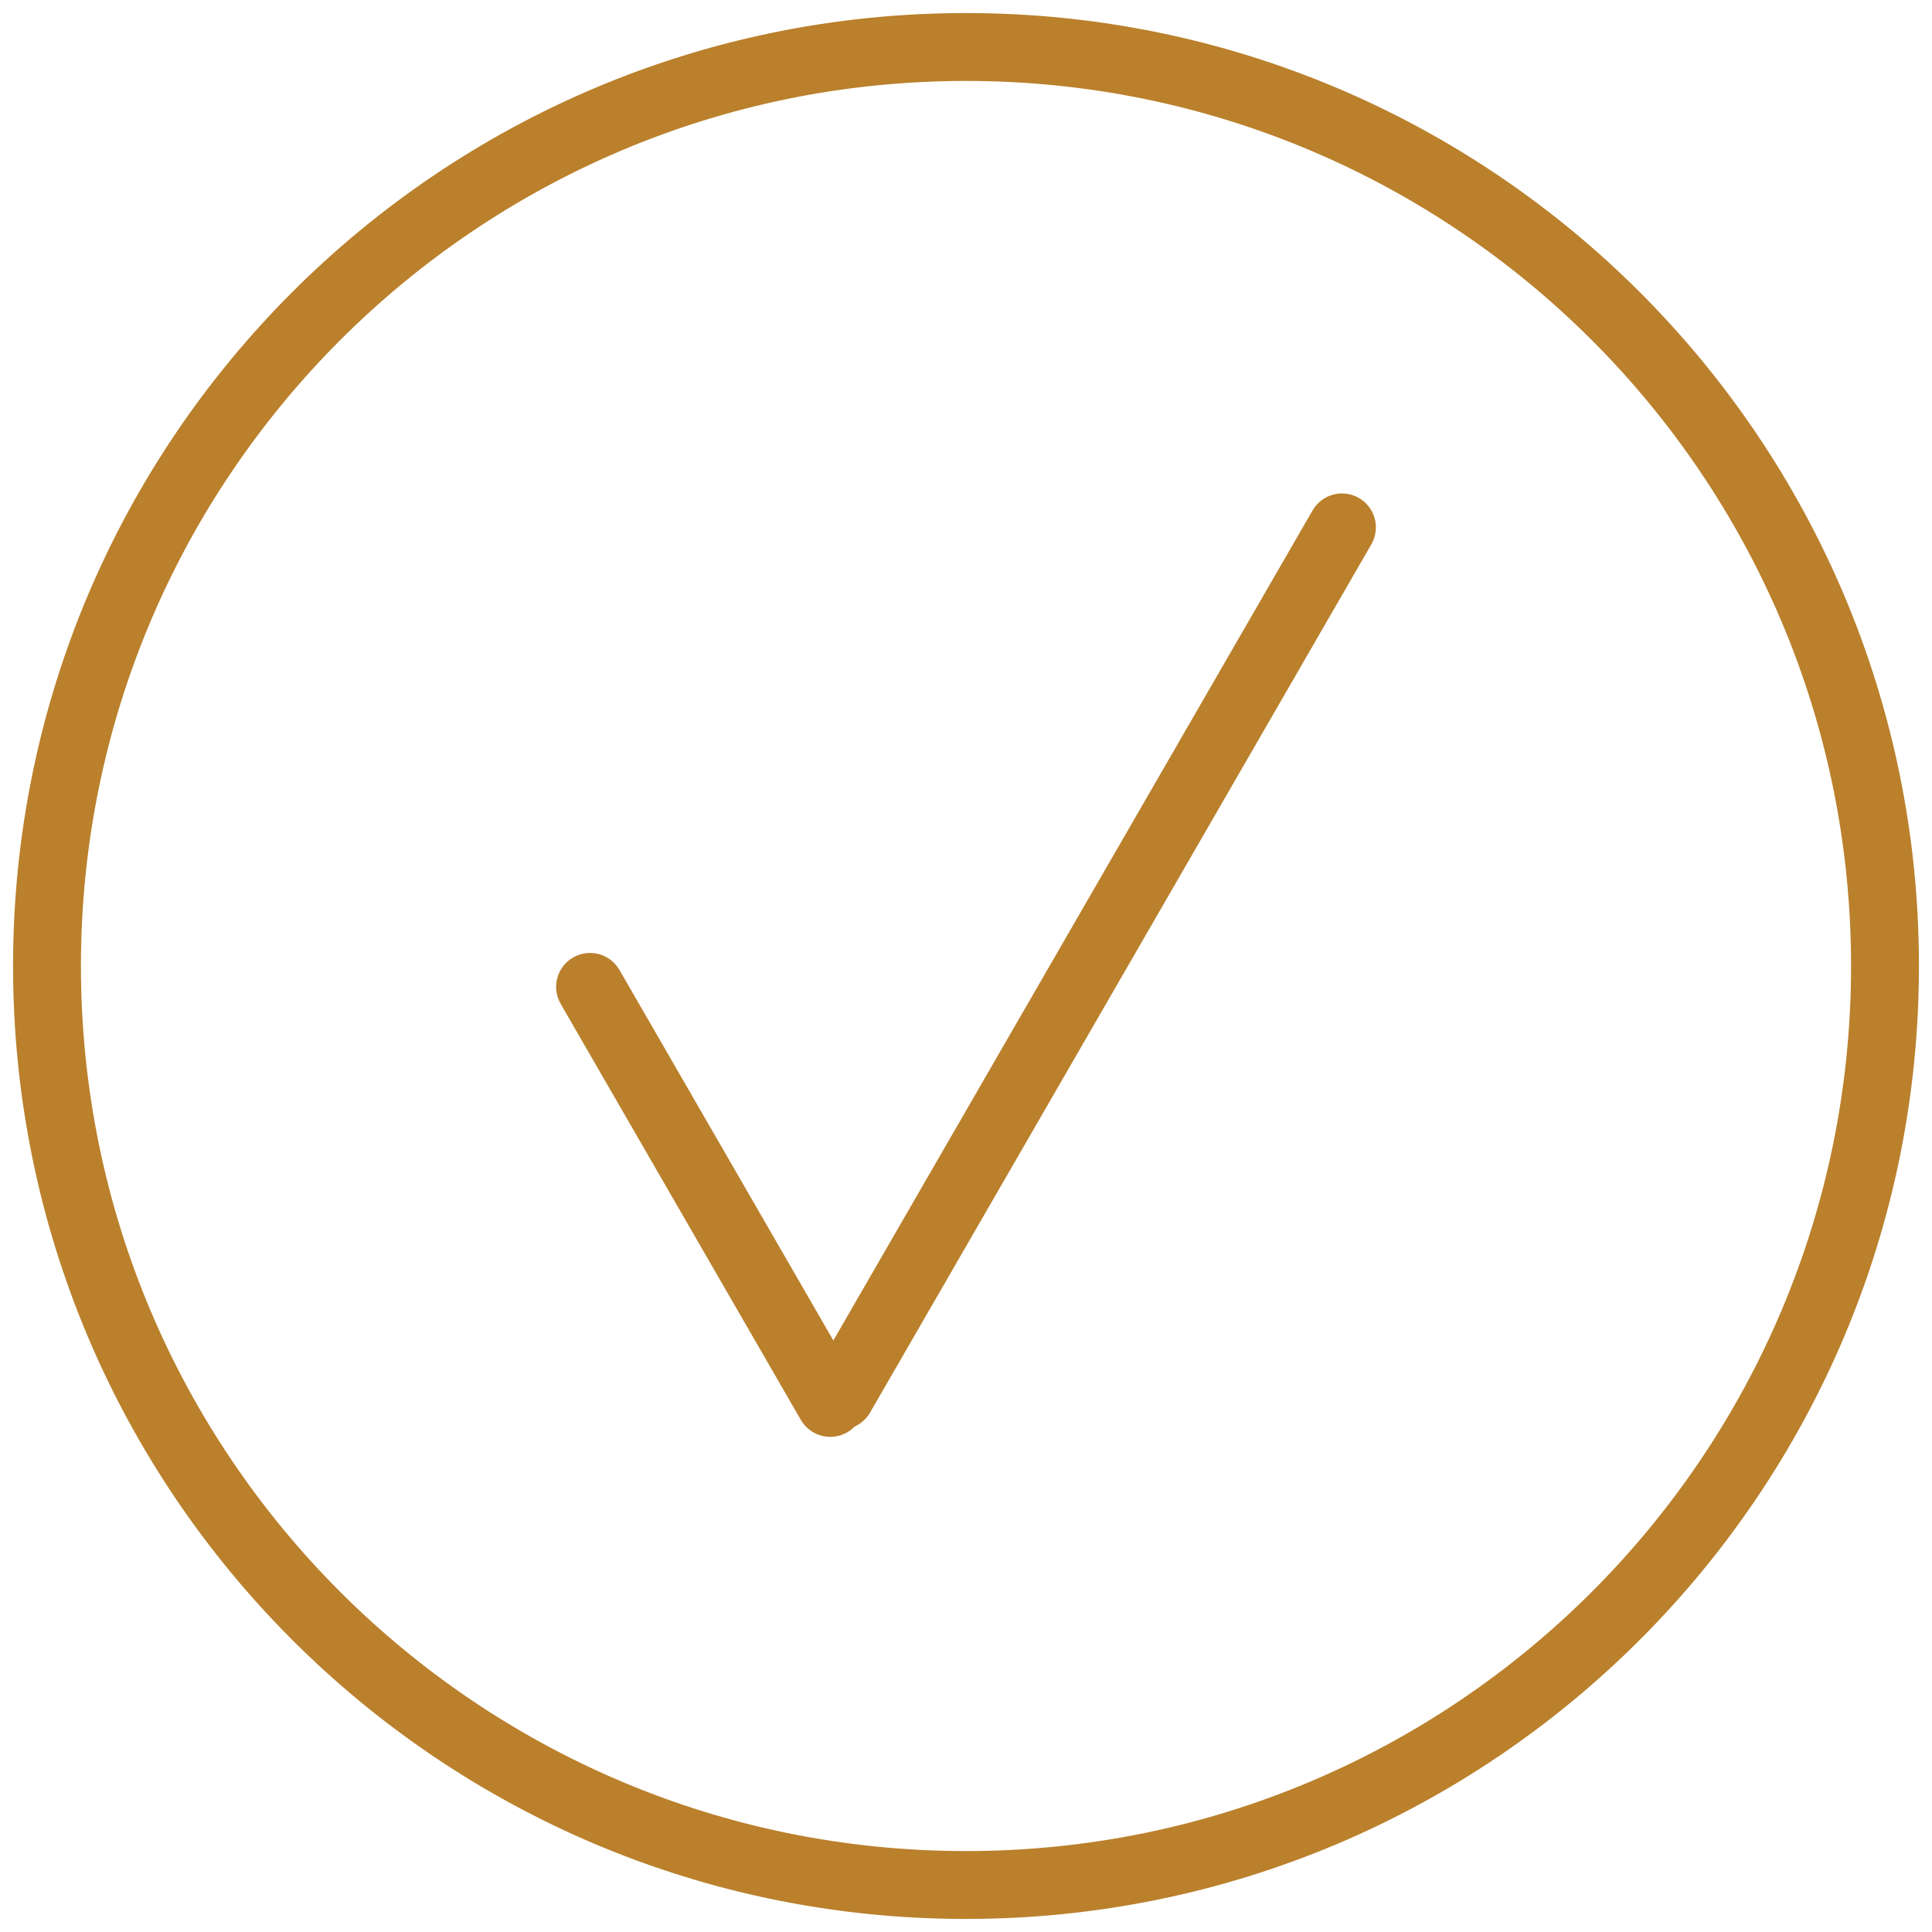
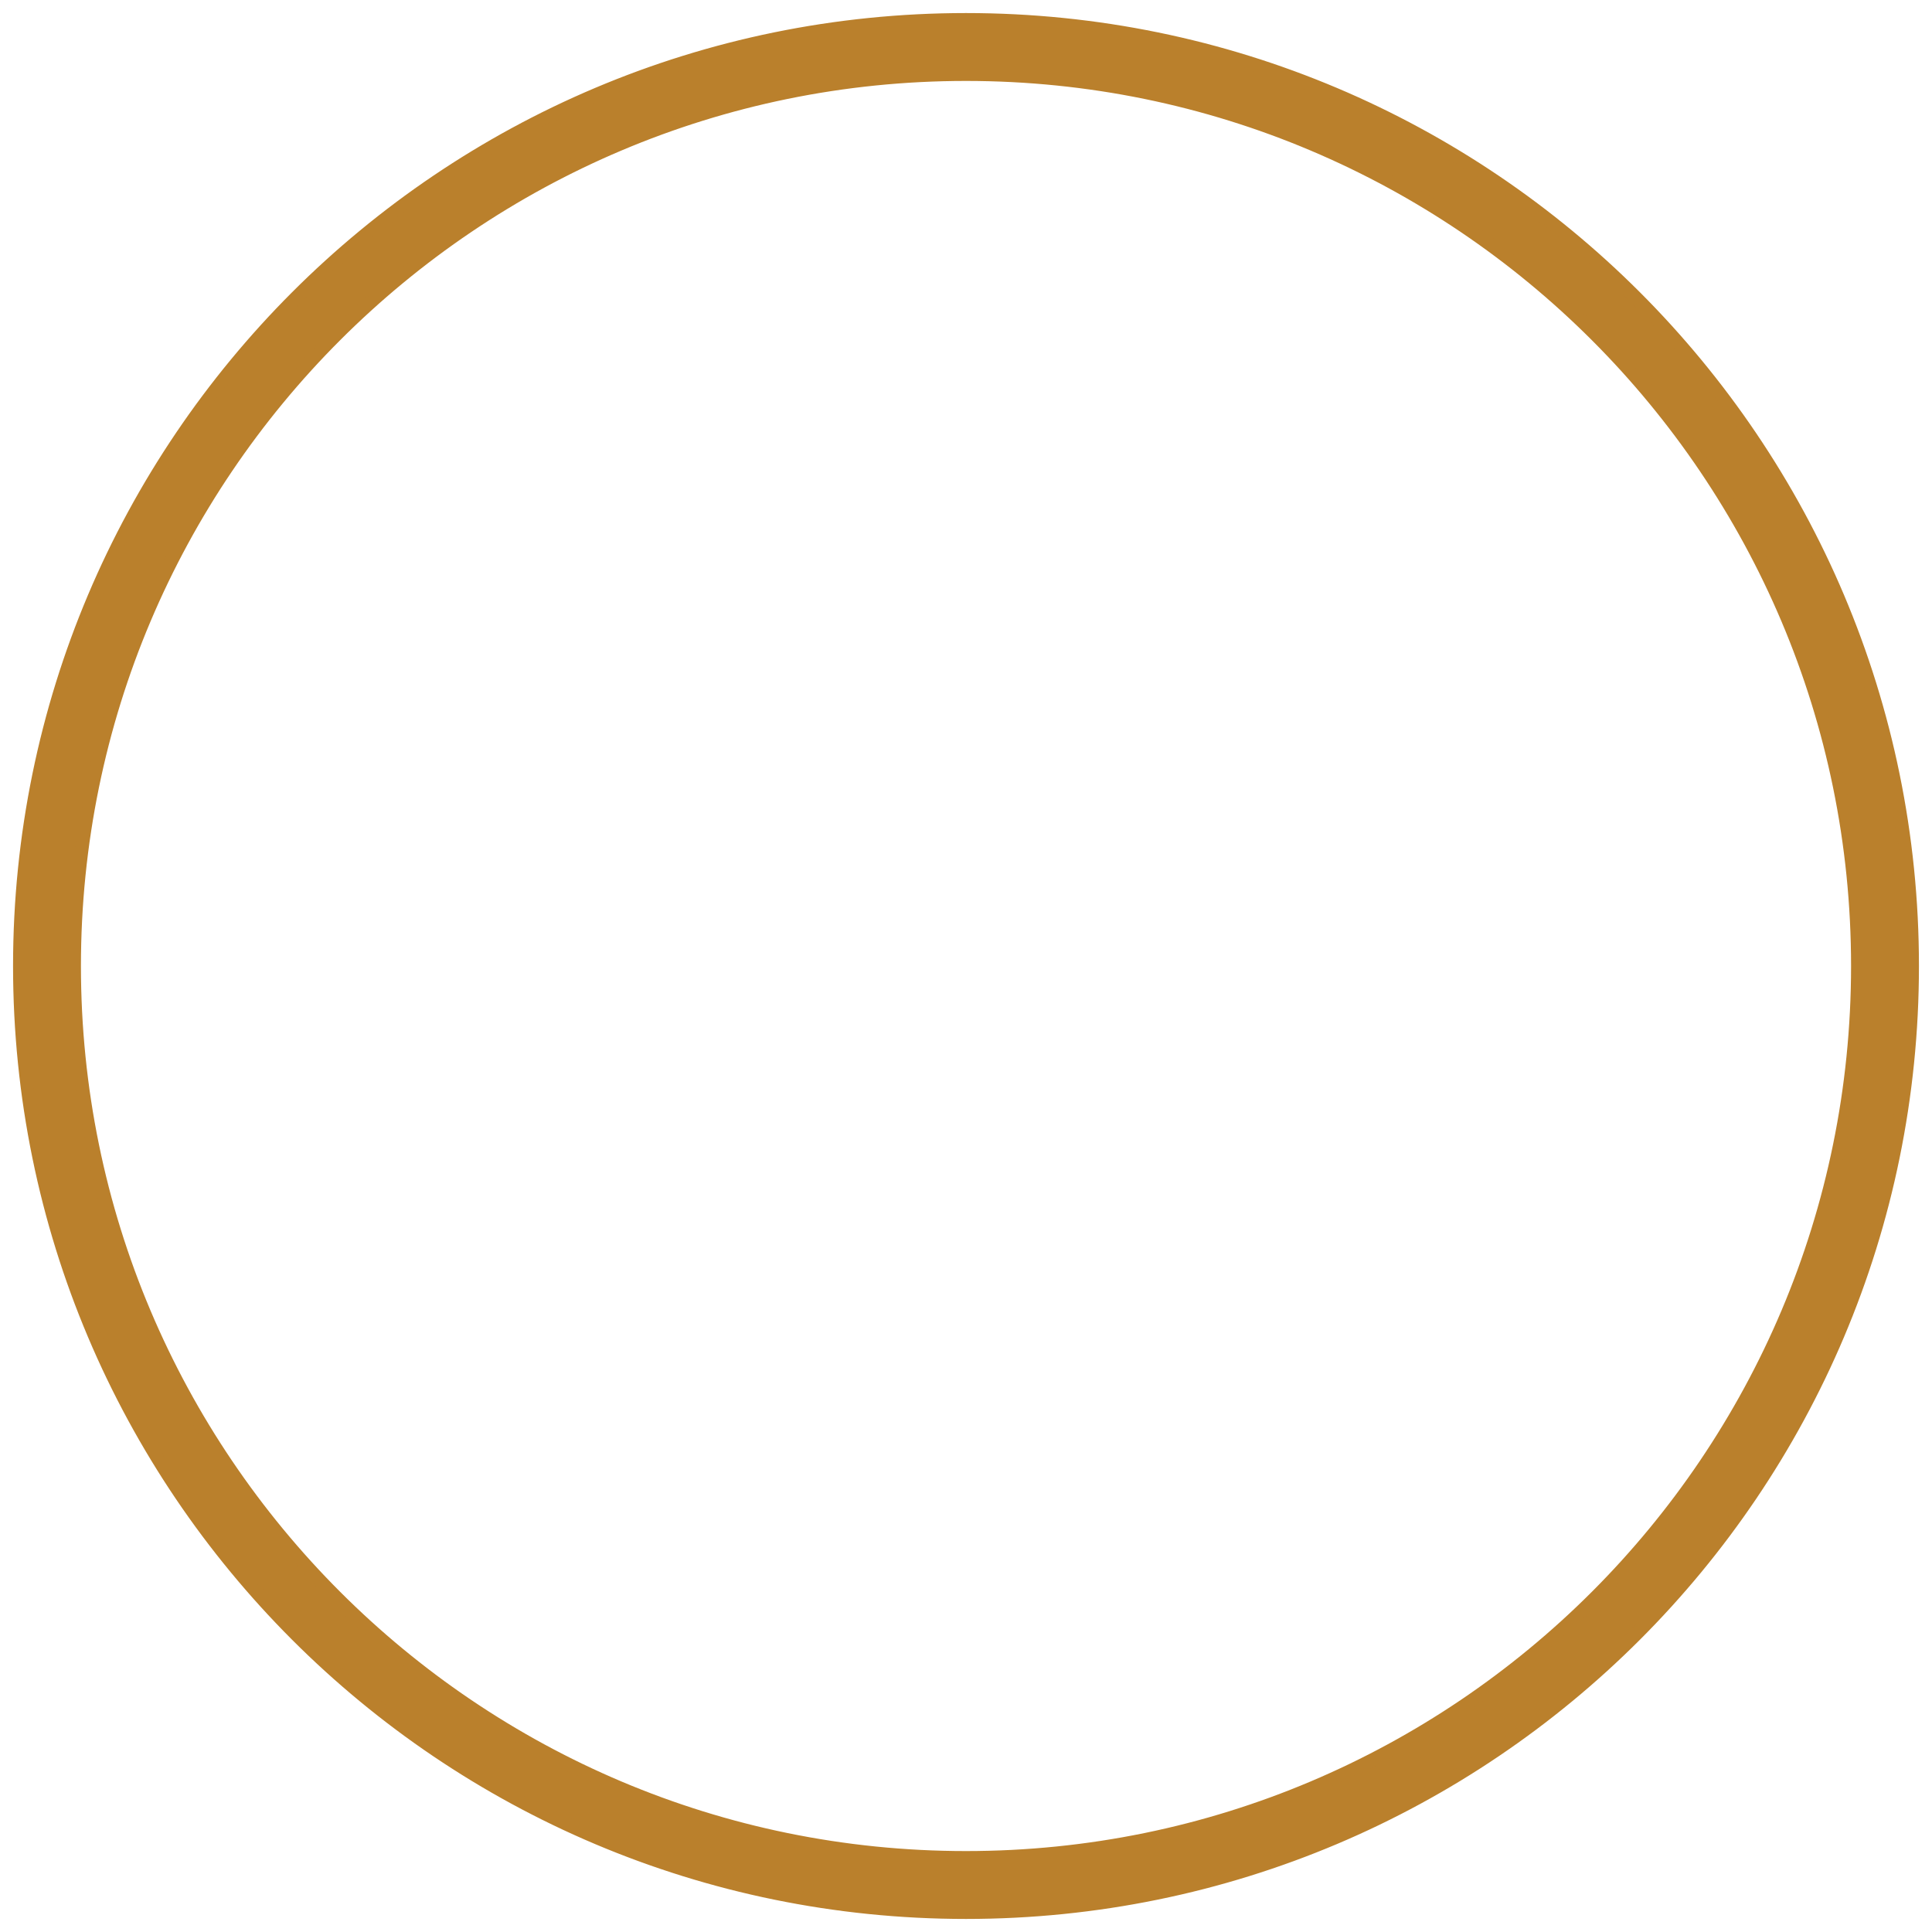
<svg xmlns="http://www.w3.org/2000/svg" width="74" height="74" viewBox="0 0 74 74" fill="none">
  <path d="M37 0.75C57.02 0.75 73.25 16.98 73.25 37C73.25 57.02 57.02 73.25 37 73.25C16.98 73.25 0.75 57.02 0.75 37C0.75 16.98 16.98 0.75 37 0.75ZM37 2.85C18.14 2.85 2.85 18.14 2.85 37C2.85 55.861 18.14 71.15 37 71.15C55.861 71.15 71.15 55.861 71.15 37C71.15 18.14 55.861 2.85 37 2.85Z" fill="#BA802C" stroke="#BA802C" stroke-width="0.5" />
-   <path d="M50.491 19.675C50.781 19.173 51.423 19.001 51.925 19.291C52.428 19.581 52.599 20.223 52.309 20.725L33.109 53.98C32.819 54.482 32.178 54.655 31.675 54.365C31.173 54.075 31.001 53.433 31.291 52.93L50.491 19.675Z" fill="#BA802C" stroke="#BA802C" stroke-width="0.5" />
-   <path d="M22.075 36.891C22.578 36.601 23.219 36.773 23.509 37.275L32.709 53.21C32.999 53.712 32.828 54.355 32.325 54.645C31.823 54.934 31.181 54.762 30.891 54.26L21.691 38.325C21.401 37.823 21.573 37.181 22.075 36.891Z" fill="#BA802C" stroke="#BA802C" stroke-width="0.5" />
</svg>